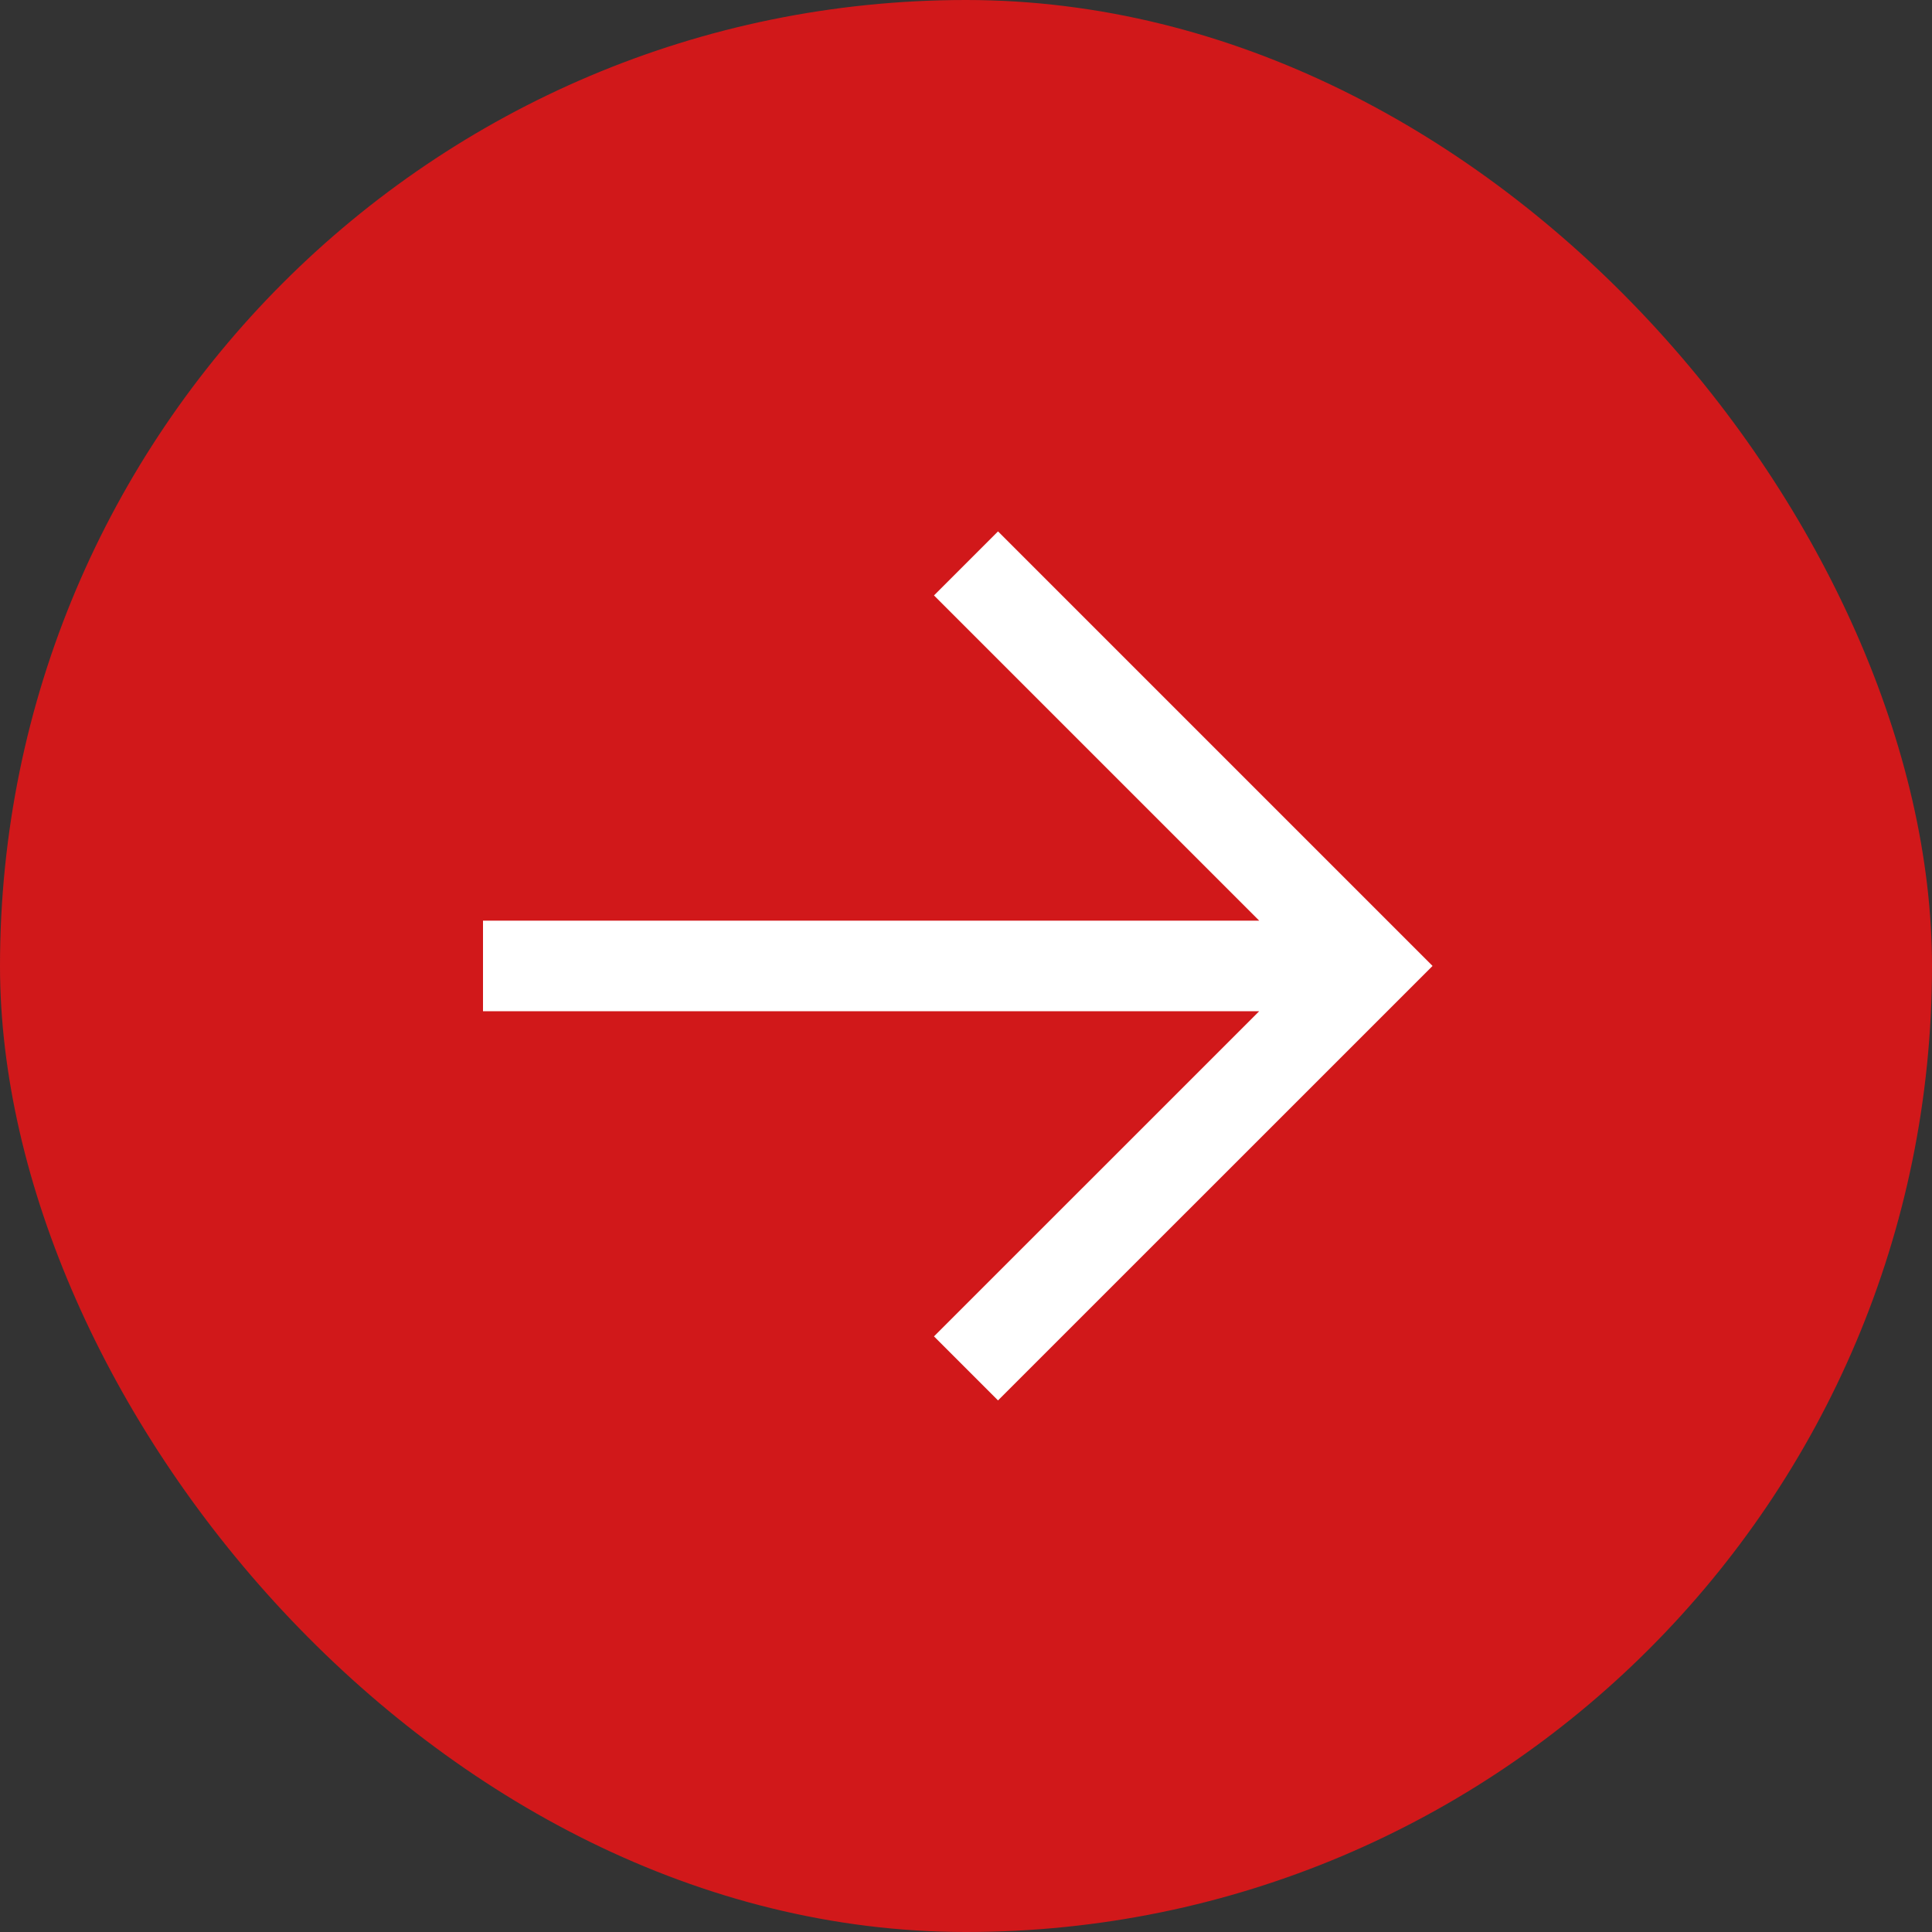
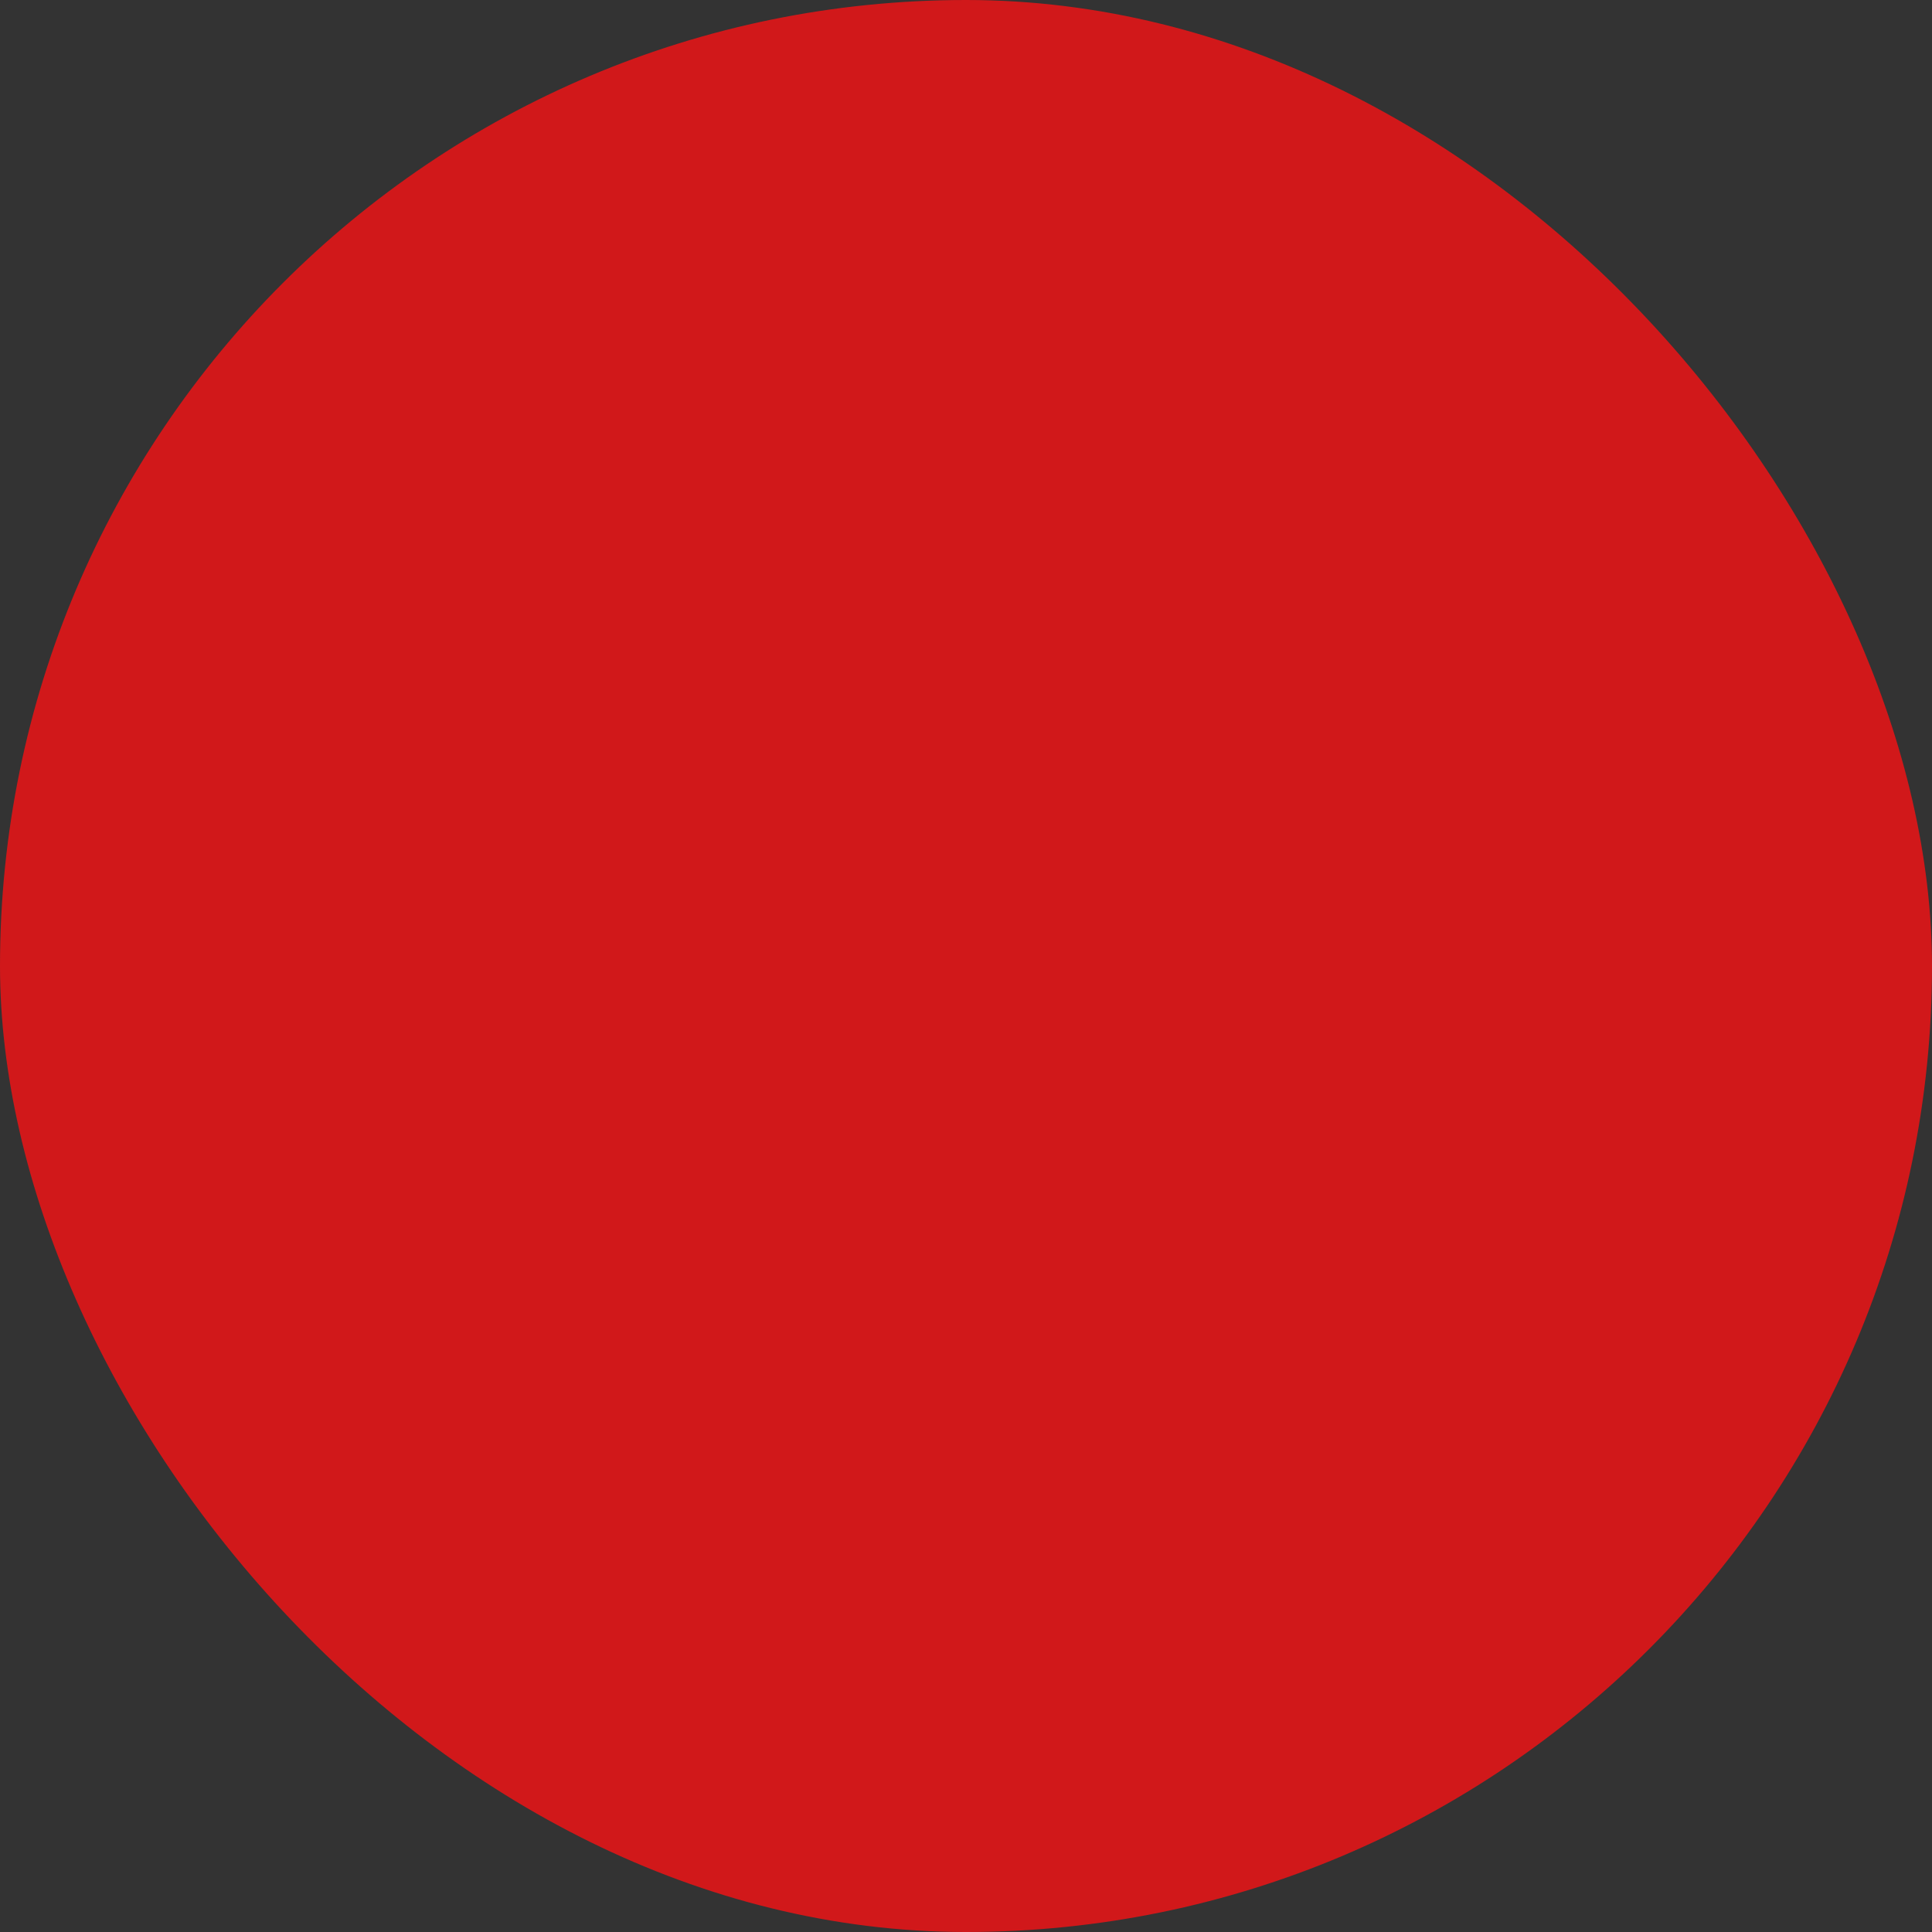
<svg xmlns="http://www.w3.org/2000/svg" width="32" height="32" viewBox="0 0 32 32" fill="none">
  <rect x="0" y="0" width="32" height="32" fill="#333333" stroke="none" />
  <rect width="32" height="32" rx="16" fill="#D1181A" />
  <g clip-path="url(#clip0_92_682)">
-     <path d="M16 9.332L22.667 15.999L16 22.665M8 15.999H22.302" stroke="white" stroke-width="1.5" />
-   </g>
+     </g>
  <defs>
    <clipPath id="clip0_92_682">
      <rect width="16" height="16" fill="white" transform="translate(8 8)" />
    </clipPath>
  </defs>
</svg>